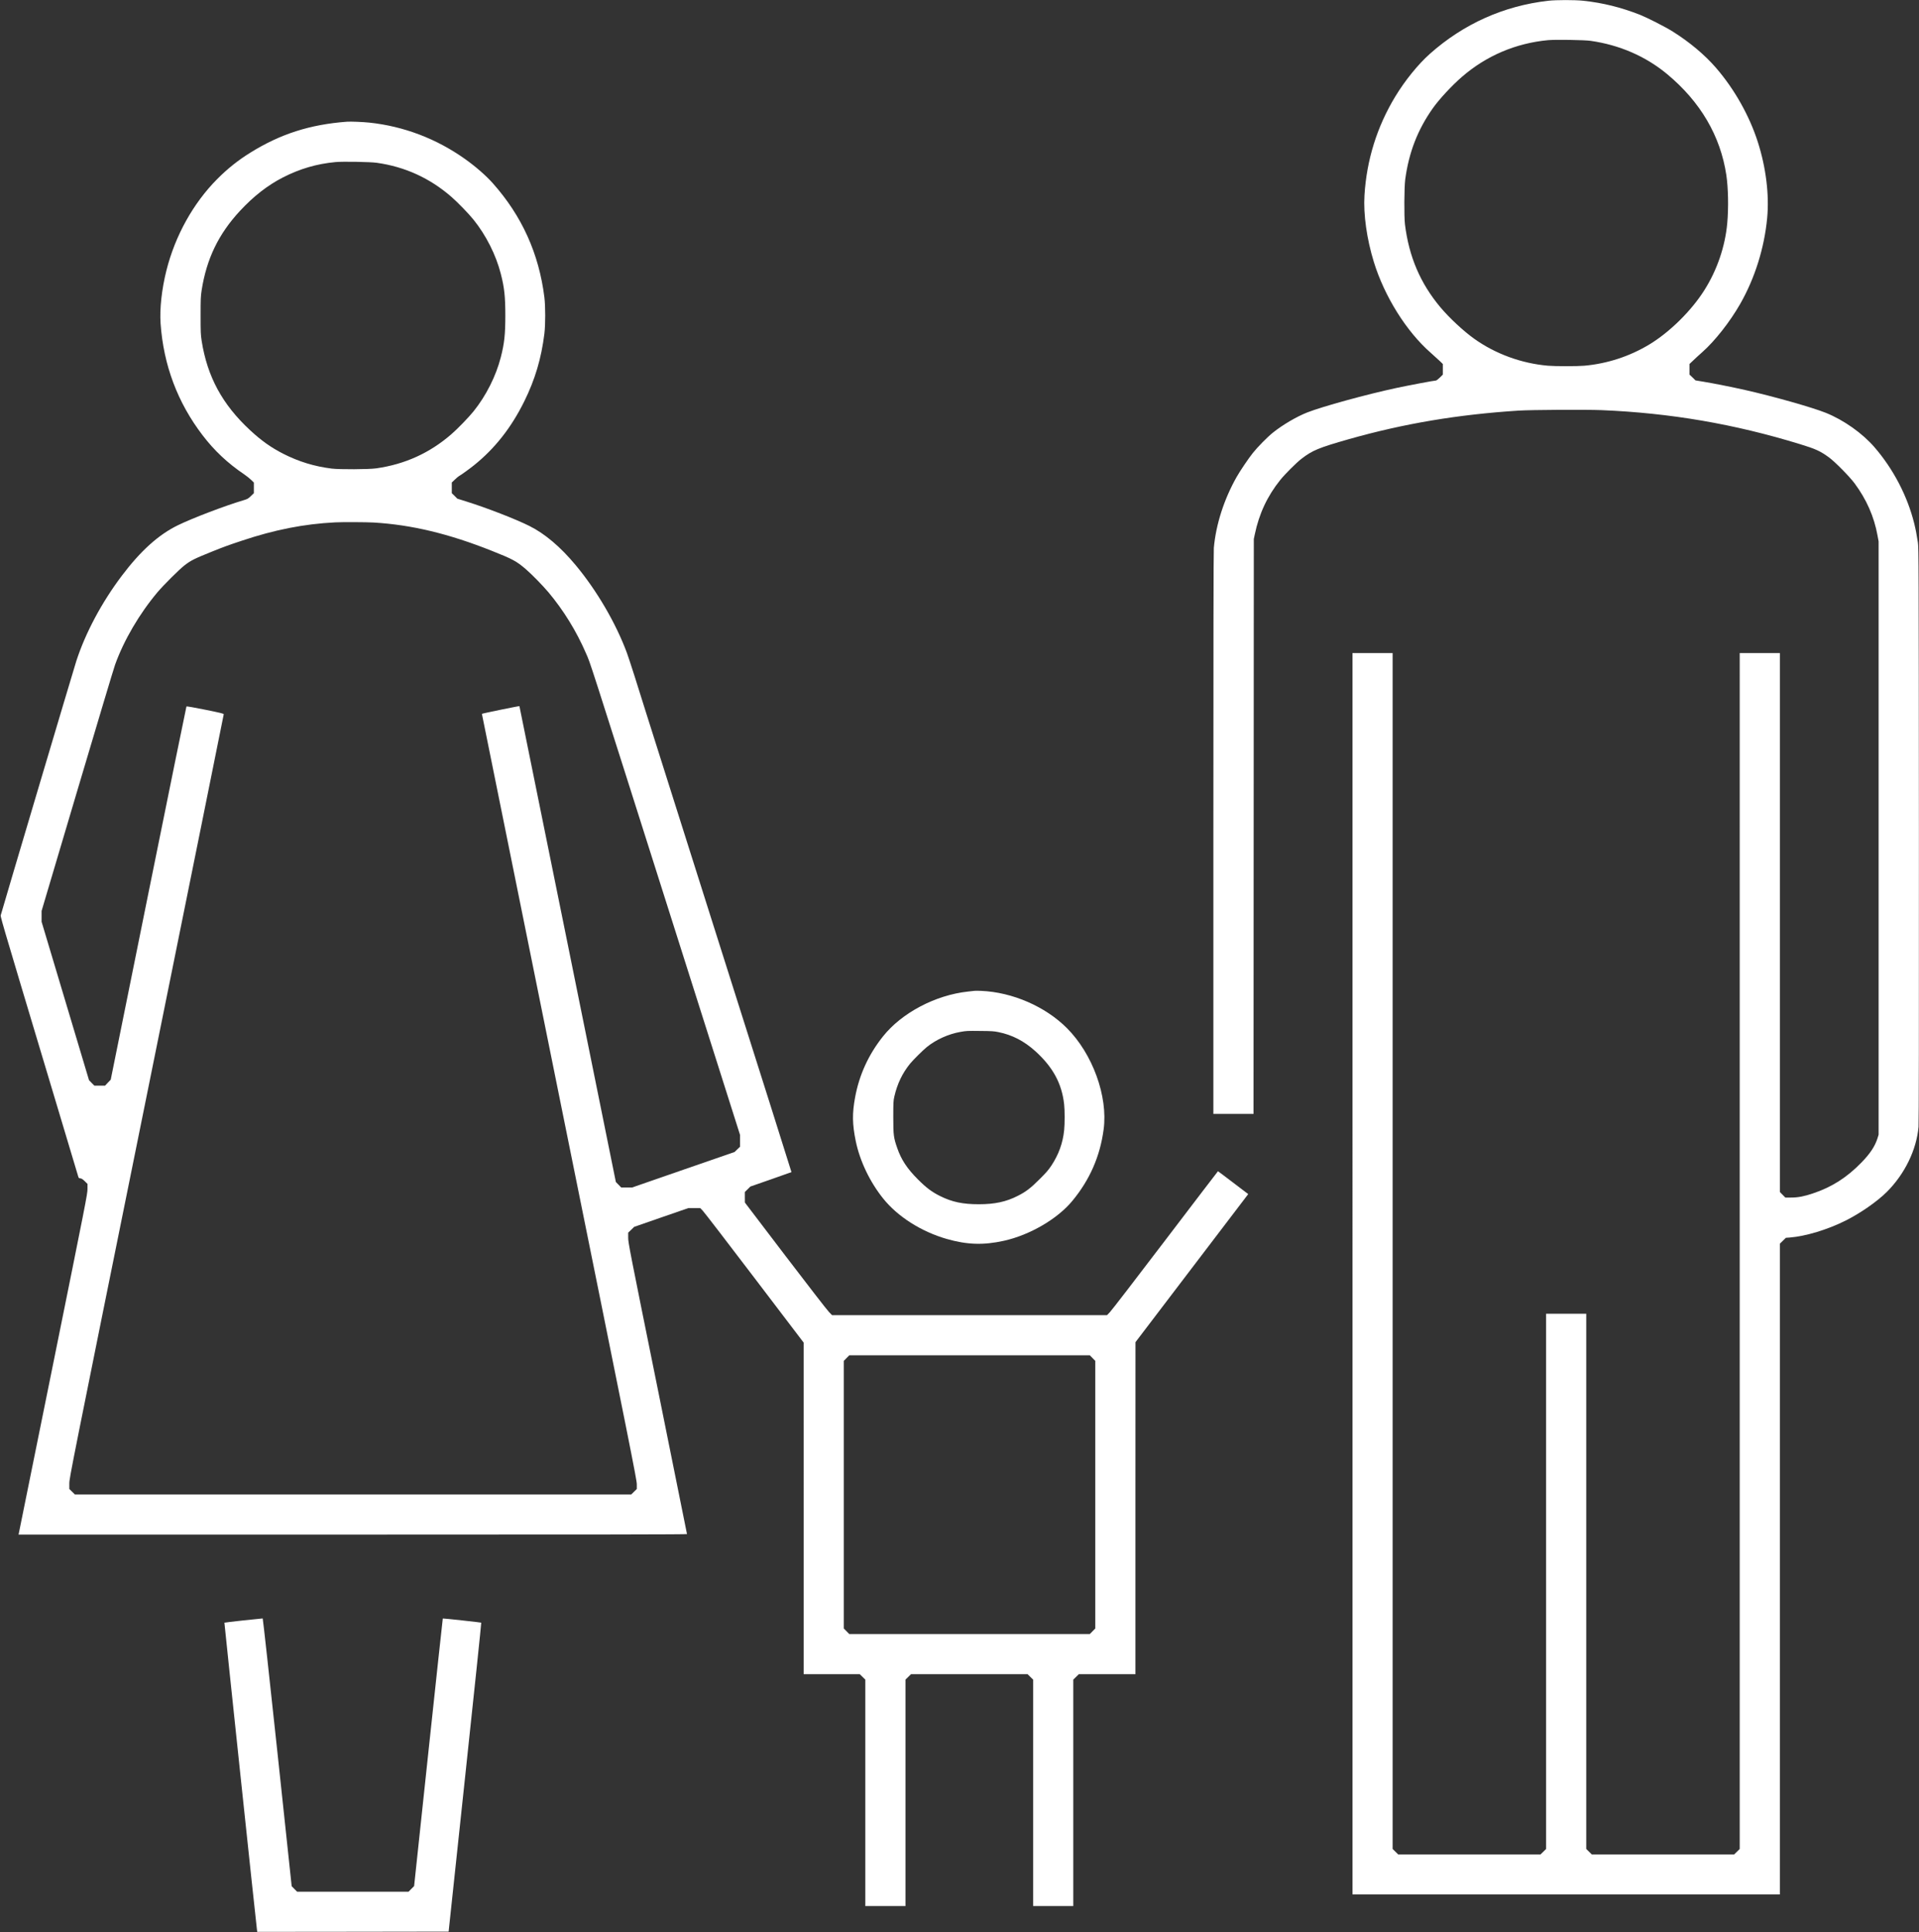
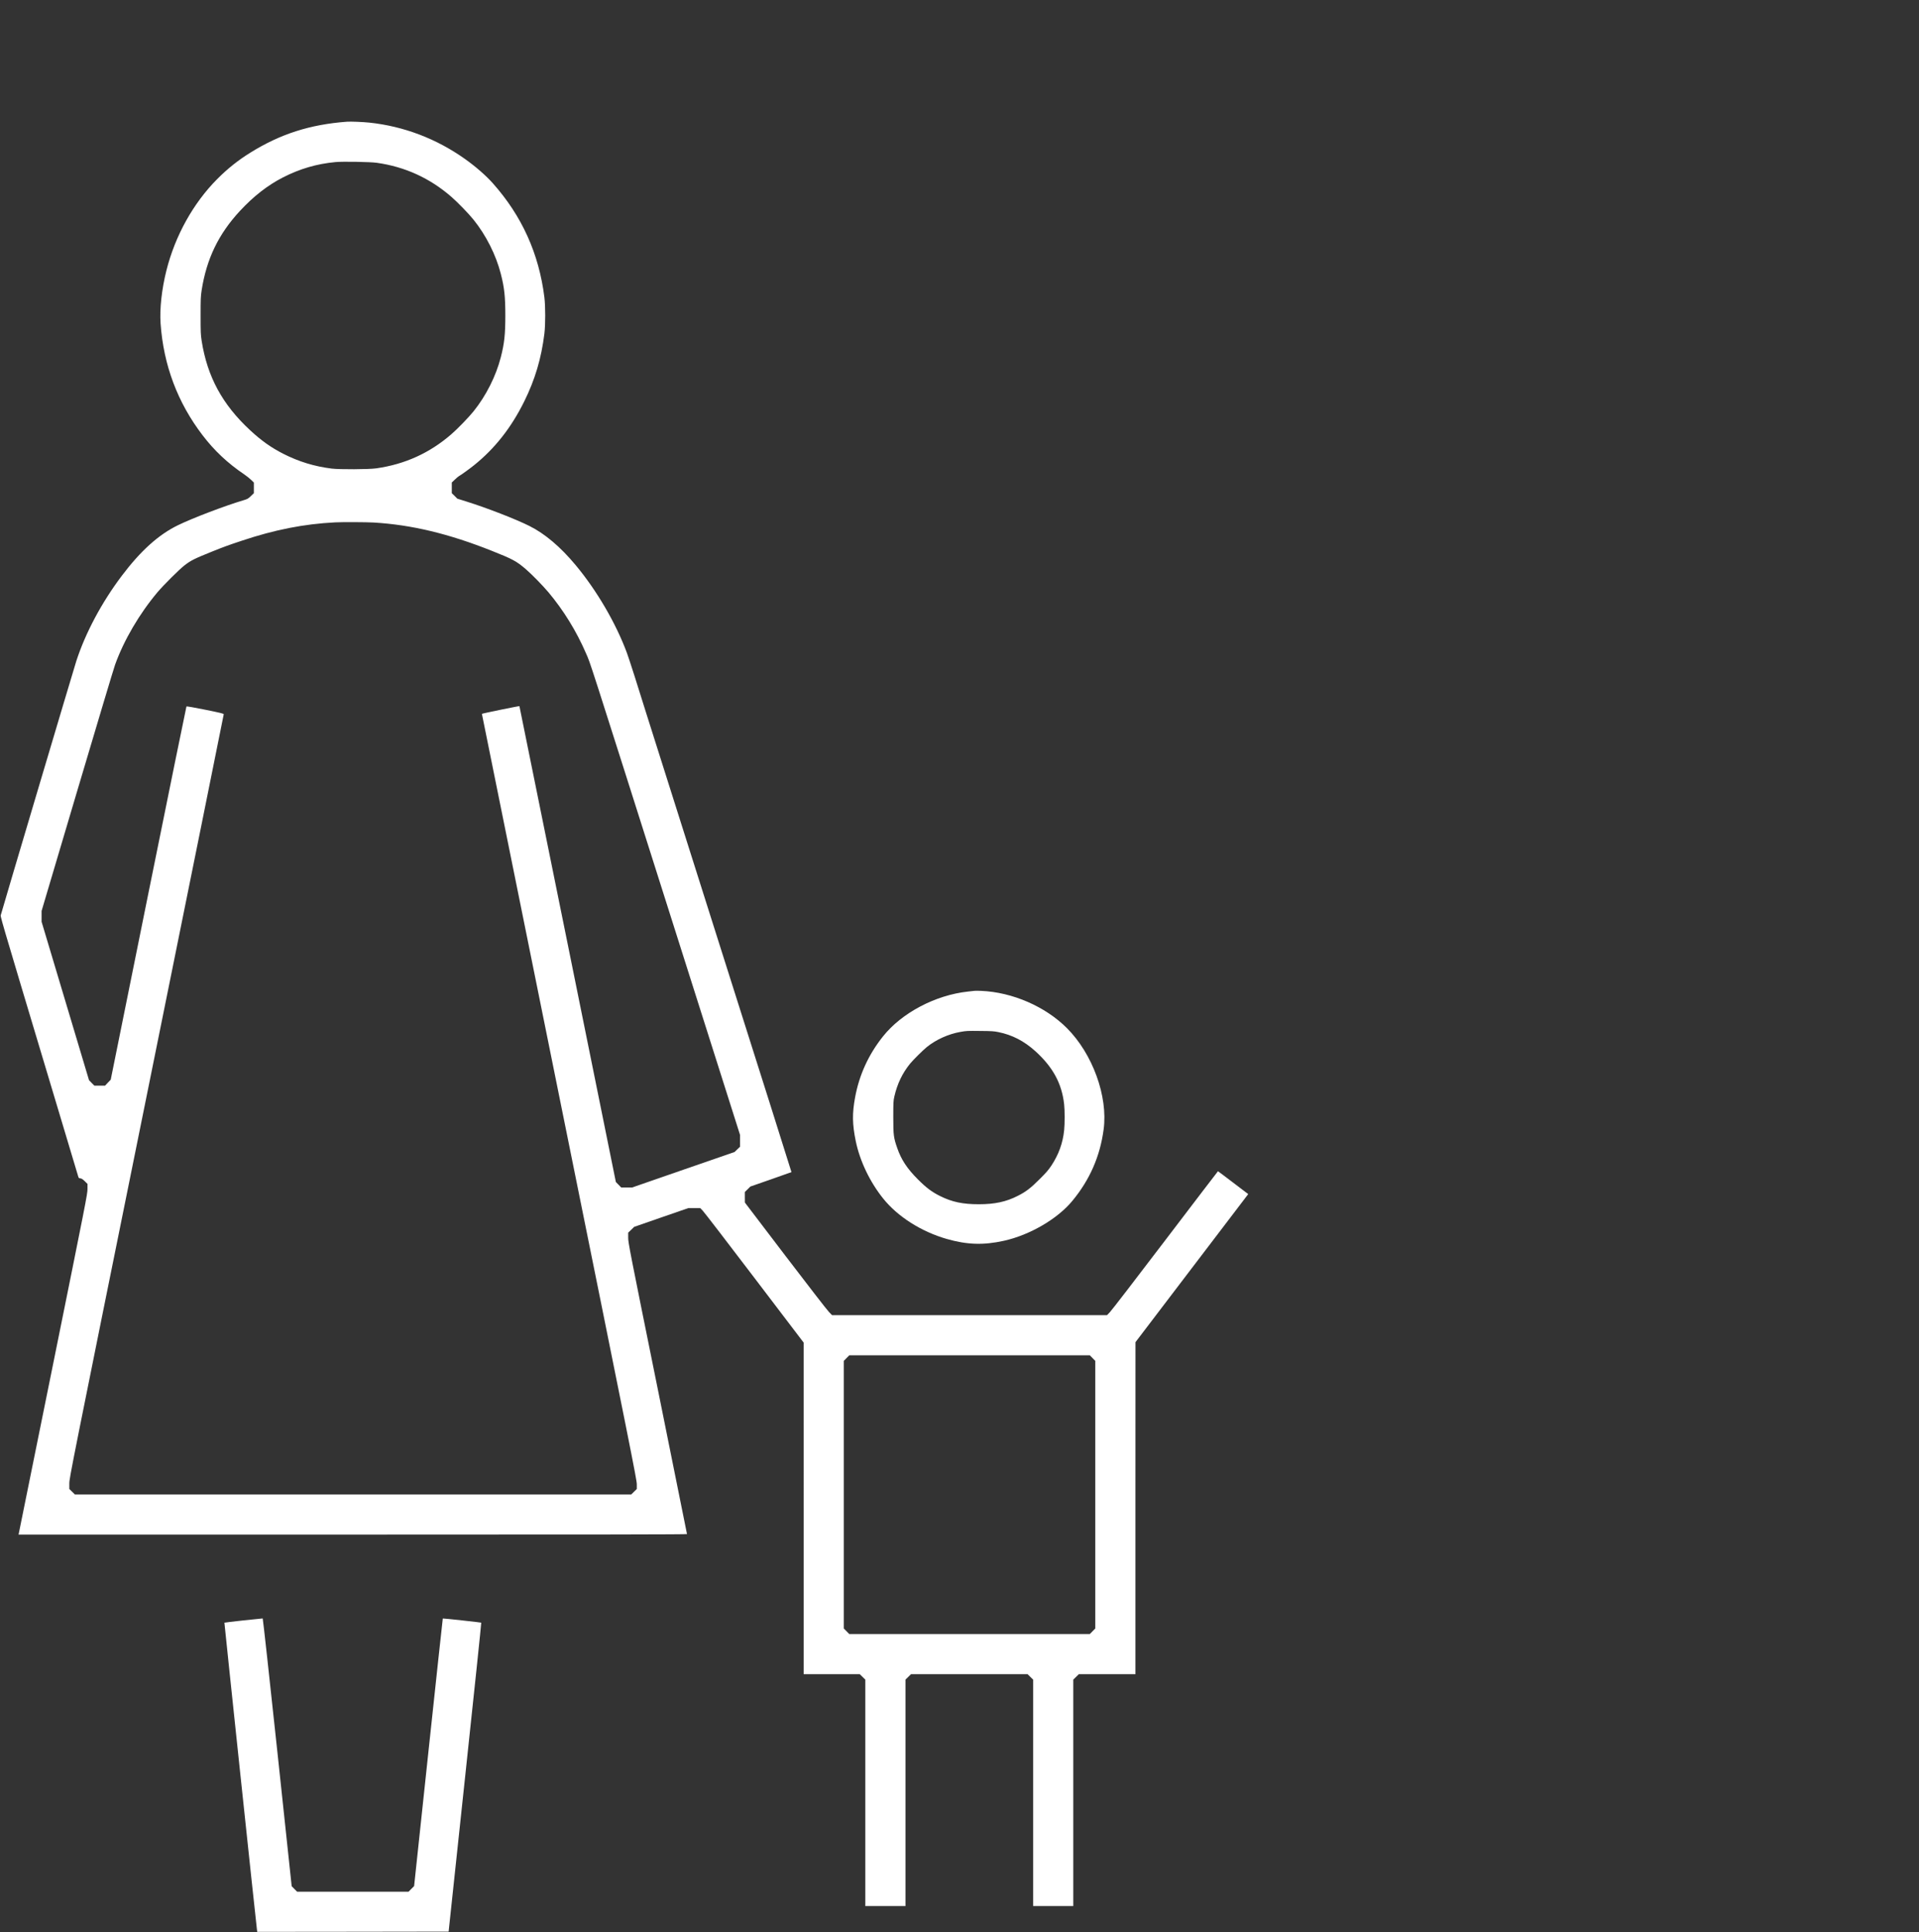
<svg xmlns="http://www.w3.org/2000/svg" version="1.1" id="Warstwa_1" x="0px" y="0px" viewBox="0 0 4014 4042" style="enable-background:new 0 0 4014 4042;" xml:space="preserve">
  <rect x="0" y="0" width="4014" height="4042" fill="#333333" stroke="none" />
  <style type="text/css">
	.st0{fill:#FFFFFF;}
</style>
  <g transform="translate(0,4042) scale(0.1,-0.1)">
-     <path class="st0" d="M32385,40404c-930-106-1771-483-2476-1110c-245-218-519-556-723-892c-383-632-600-1328-645-2067   c-25-398,49-919,196-1395c223-723,683-1457,1191-1901c64-56,147-132,185-168l67-65v-111v-111l-63-62c-34-34-71-62-82-62   c-37,0-567-100-829-156c-620-133-1542-386-1861-511c-223-88-512-257-715-419c-119-95-320-299-424-429c-95-120-266-373-338-500   c-264-466-434-993-478-1485c-7-77-10-2034-10-5977v-5863h420h420l3,6013l3,6012l21,100c90,431,263,800,532,1135   c98,122,332,356,441,441c228,177,362,233,995,413c1151,326,2274,515,3550,597c264,17,1410,23,1733,10c1443-60,2778-289,4154-712   c328-100,427-146,609-280c124-91,429-401,532-540c249-336,409-699,479-1089l23-125v-6205v-6205l-23-75c-53-167-152-318-334-505   c-305-315-625-519-1022-650c-186-62-310-85-453-85h-119l-57,58l-57,58v5637v5637h-420h-420V14252V1744l-58-57l-58-57h-1489h-1489   l-58,57l-58,57v5598v5598h-420h-420V7342V1744l-58-57l-58-57h-1489h-1489l-58,57l-58,57v12508v12508h-420h-420V13776V793h4470h4470   v6806v6807l63,61l62,61l84,6c329,26,790,165,1166,354c308,154,663,401,864,602c373,373,619,878,661,1359c7,79,10,2045,8,6111   c-3,5652-5,6002-21,6110c-27,177-46,274-78,405c-143,572-436,1134-830,1590c-253,293-645,570-1019,720c-284,114-1103,346-1695,479   c-262,59-658,138-865,172l-165,27l-62,61l-63,60v111v112l78,74c42,41,129,120,192,176c261,231,578,634,791,1008   c305,534,504,1168,563,1794c46,482-24,1053-194,1586c-176,552-489,1108-875,1555c-238,275-557,542-909,762c-154,97-524,285-681,348   c-397,156-781,252-1194,295C32941,40423,32549,40423,32385,40404z M33270,39566c604-86,1151-323,1599-694   c698-579,1118-1295,1241-2114c40-266,48-687,19-1008c-44-486-213-982-480-1402c-272-431-725-877-1149-1133   c-410-248-879-402-1360-445c-146-13-610-13-760,0c-556,48-1102,248-1548,567c-223,160-516,433-701,653c-421,502-659,1058-743,1735   c-20,159-16,778,5,939c76,568,261,1045,580,1495c136,191,395,470,606,653c510,442,1125,704,1801,768   C32535,39594,33135,39585,33270,39566z" />
    <path class="st0" d="M7255,37874c-770-58-1389-256-2015-645c-257-159-480-337-695-553c-502-504-882-1187-1064-1914   c-98-389-143-801-122-1109c61-867,354-1651,875-2333c247-325,527-588,876-824c47-32,111-83,143-114l57-56v-111v-111l-62-60   c-58-56-70-63-158-89c-378-112-1056-370-1365-520c-407-197-784-537-1178-1060c-420-557-758-1191-950-1780   c-44-134-1554-5212-1577-5305c-13-51-81,181,1053-3600c300-998,551-1837,559-1865c13-47,16-50,48-53c27-3,48-17,93-60l57-56v-108   c0-104-31-259-716-3646C721,9957,396,8355,393,8343l-5-23h6991c5257,0,6991,3,6991,11c0,7-277,1379-615,3051   c-587,2898-615,3044-615,3146v108l63,60l62,61l567,197l567,196h123h124l51-52c29-29,516-662,1082-1407l1031-1355V8868V5400h587h587   l58-57l58-57V2918V550h420h420v2368v2368l58,57l58,57h1219h1219l58-57l58-57V2918V550h420h420v2368v2368l58,57l58,57h592h592v3473   l1,3472l1179,1549l1179,1548l-314,239c-172,132-316,239-319,239c-2,0-498-649-1102-1443c-603-793-1124-1470-1158-1504l-60-63h-2876   h-2876l-66,68c-37,37-447,567-912,1177l-845,1110l-1,110v111l58,57l57,57l428,149c236,82,430,151,432,153s-664,2109-1481,4683   c-816,2574-1516,4784-1555,4910c-151,490-361,1146-405,1265c-231,624-631,1309-1075,1841c-317,380-640,654-964,816   c-285,143-892,379-1324,514l-185,58l-58,58l-58,57v112v111l63,60c34,33,73,66,86,73c39,20,227,156,315,227   c437,351,780,787,1052,1337c225,455,357,898,421,1416c23,193,23,570,0,760c-114,915-470,1702-1079,2387c-141,159-359,349-580,506   c-597,425-1284,686-2002,762C7583,37870,7335,37880,7255,37874z M7880,37015c590-83,1110-320,1560-711c130-112,367-357,467-482   c260-323,468-736,568-1128c75-290,95-477,95-874s-20-584-95-874c-100-392-308-805-568-1128c-100-125-337-370-467-482   c-453-393-971-628-1571-713c-158-22-764-25-929-5c-364,45-689,145-1013,309c-257,131-460,275-697,495c-579,537-894,1119-1012,1868   c-20,132-22,179-22,530s2,398,22,530c103,656,352,1173,799,1656c287,309,579,537,900,702c356,182,707,285,1103,322   C7173,37044,7745,37034,7880,37015z M7815,29490c794-47,1571-233,2477-594c434-172,512-215,707-382c124-107,353-341,471-481   c320-381,590-821,787-1278c104-241-11,115,1848-5743l1375-4333v-122v-123l-57-55l-58-56l-1072-371l-1072-372h-113h-114l-56,58   l-56,57l-1007,4975c-554,2736-1008,4977-1010,4979c-6,6-785-154-785-161c0-4,729-3609,1620-8011c1506-7440,1620-8011,1620-8104v-99   l-58-57l-58-57H7385H1566l-58,57l-58,57v115c0,113,26,243,1615,8094c888,4388,1615,7986,1615,7996c0,14-57,28-386,95   c-212,43-389,74-394,69c-4-4-362-1763-796-3908l-788-3900l-60-62l-59-63h-111h-112l-56,57l-56,58l-496,1657l-496,1657v113v113   l745,2510c410,1381,766,2569,792,2640c184,513,509,1068,891,1521c119,141,445,466,553,551c137,108,209,144,579,293   c245,99,355,139,630,230c692,231,1300,350,1950,383C7156,29501,7664,29499,7815,29490z M22853,12012l57-58V9155V6356l-57-58l-57-58   h-2516h-2516l-57,58l-57,58v2799v2799l57,58l57,58h2516h2516L22853,12012z" />
    <path class="st0" d="M20385,19694c-16-2-77-9-135-15c-680-72-1389-445-1781-939c-302-379-497-806-583-1275c-62-335-59-560,14-915   c86-417,295-853,573-1200c304-379,796-692,1327-845c428-123,770-134,1200-39c541,120,1119,457,1430,834c365,441,580,932,655,1495   c93,692-231,1582-769,2120c-452,452-1139,750-1791,778C20465,19696,20402,19696,20385,19694z M20883,18831c291-59,536-186,772-398   c369-333,557-680,604-1115c14-125,14-406,0-539c-27-268-114-508-266-739c-61-92-110-149-247-285c-188-188-286-263-456-349   c-242-124-481-176-815-176c-338,0-561,47-810,171c-175,87-287,171-465,349c-225,225-349,413-433,657c-75,216-82,268-82,643   c0,309,2,343,22,433c61,266,169,492,333,692c63,76,265,277,345,342c192,156,451,273,703,318c132,23,139,23,422,20   C20737,18853,20791,18850,20883,18831z" />
-     <path class="st0" d="M5092,6525c-217-24-396-45-398-47c-3-4,665-6315,681-6426l6-42l2002,2l2001,3l344,3228   c190,1775,342,3231,338,3234c-6,6-799,93-804,88c-2-2-138-1262-302-2800L8662,967l-58-58l-58-59H7380H6214l-56,57l-57,58l-298,2799   c-165,1549-303,2800-308,2802C5489,6567,5308,6548,5092,6525z" />
+     <path class="st0" d="M5092,6525c-217-24-396-45-398-47c-3-4,665-6315,681-6426l6-42l2002,2l2001,3l344,3228   c190,1775,342,3231,338,3234c-6,6-799,93-804,88c-2-2-138-1262-302-2800L8662,967l-58-58l-58-59H7380H6214l-56,57l-57,58l-298,2799   c-165,1549-303,2800-308,2802C5489,6567,5308,6548,5092,6525" />
  </g>
</svg>